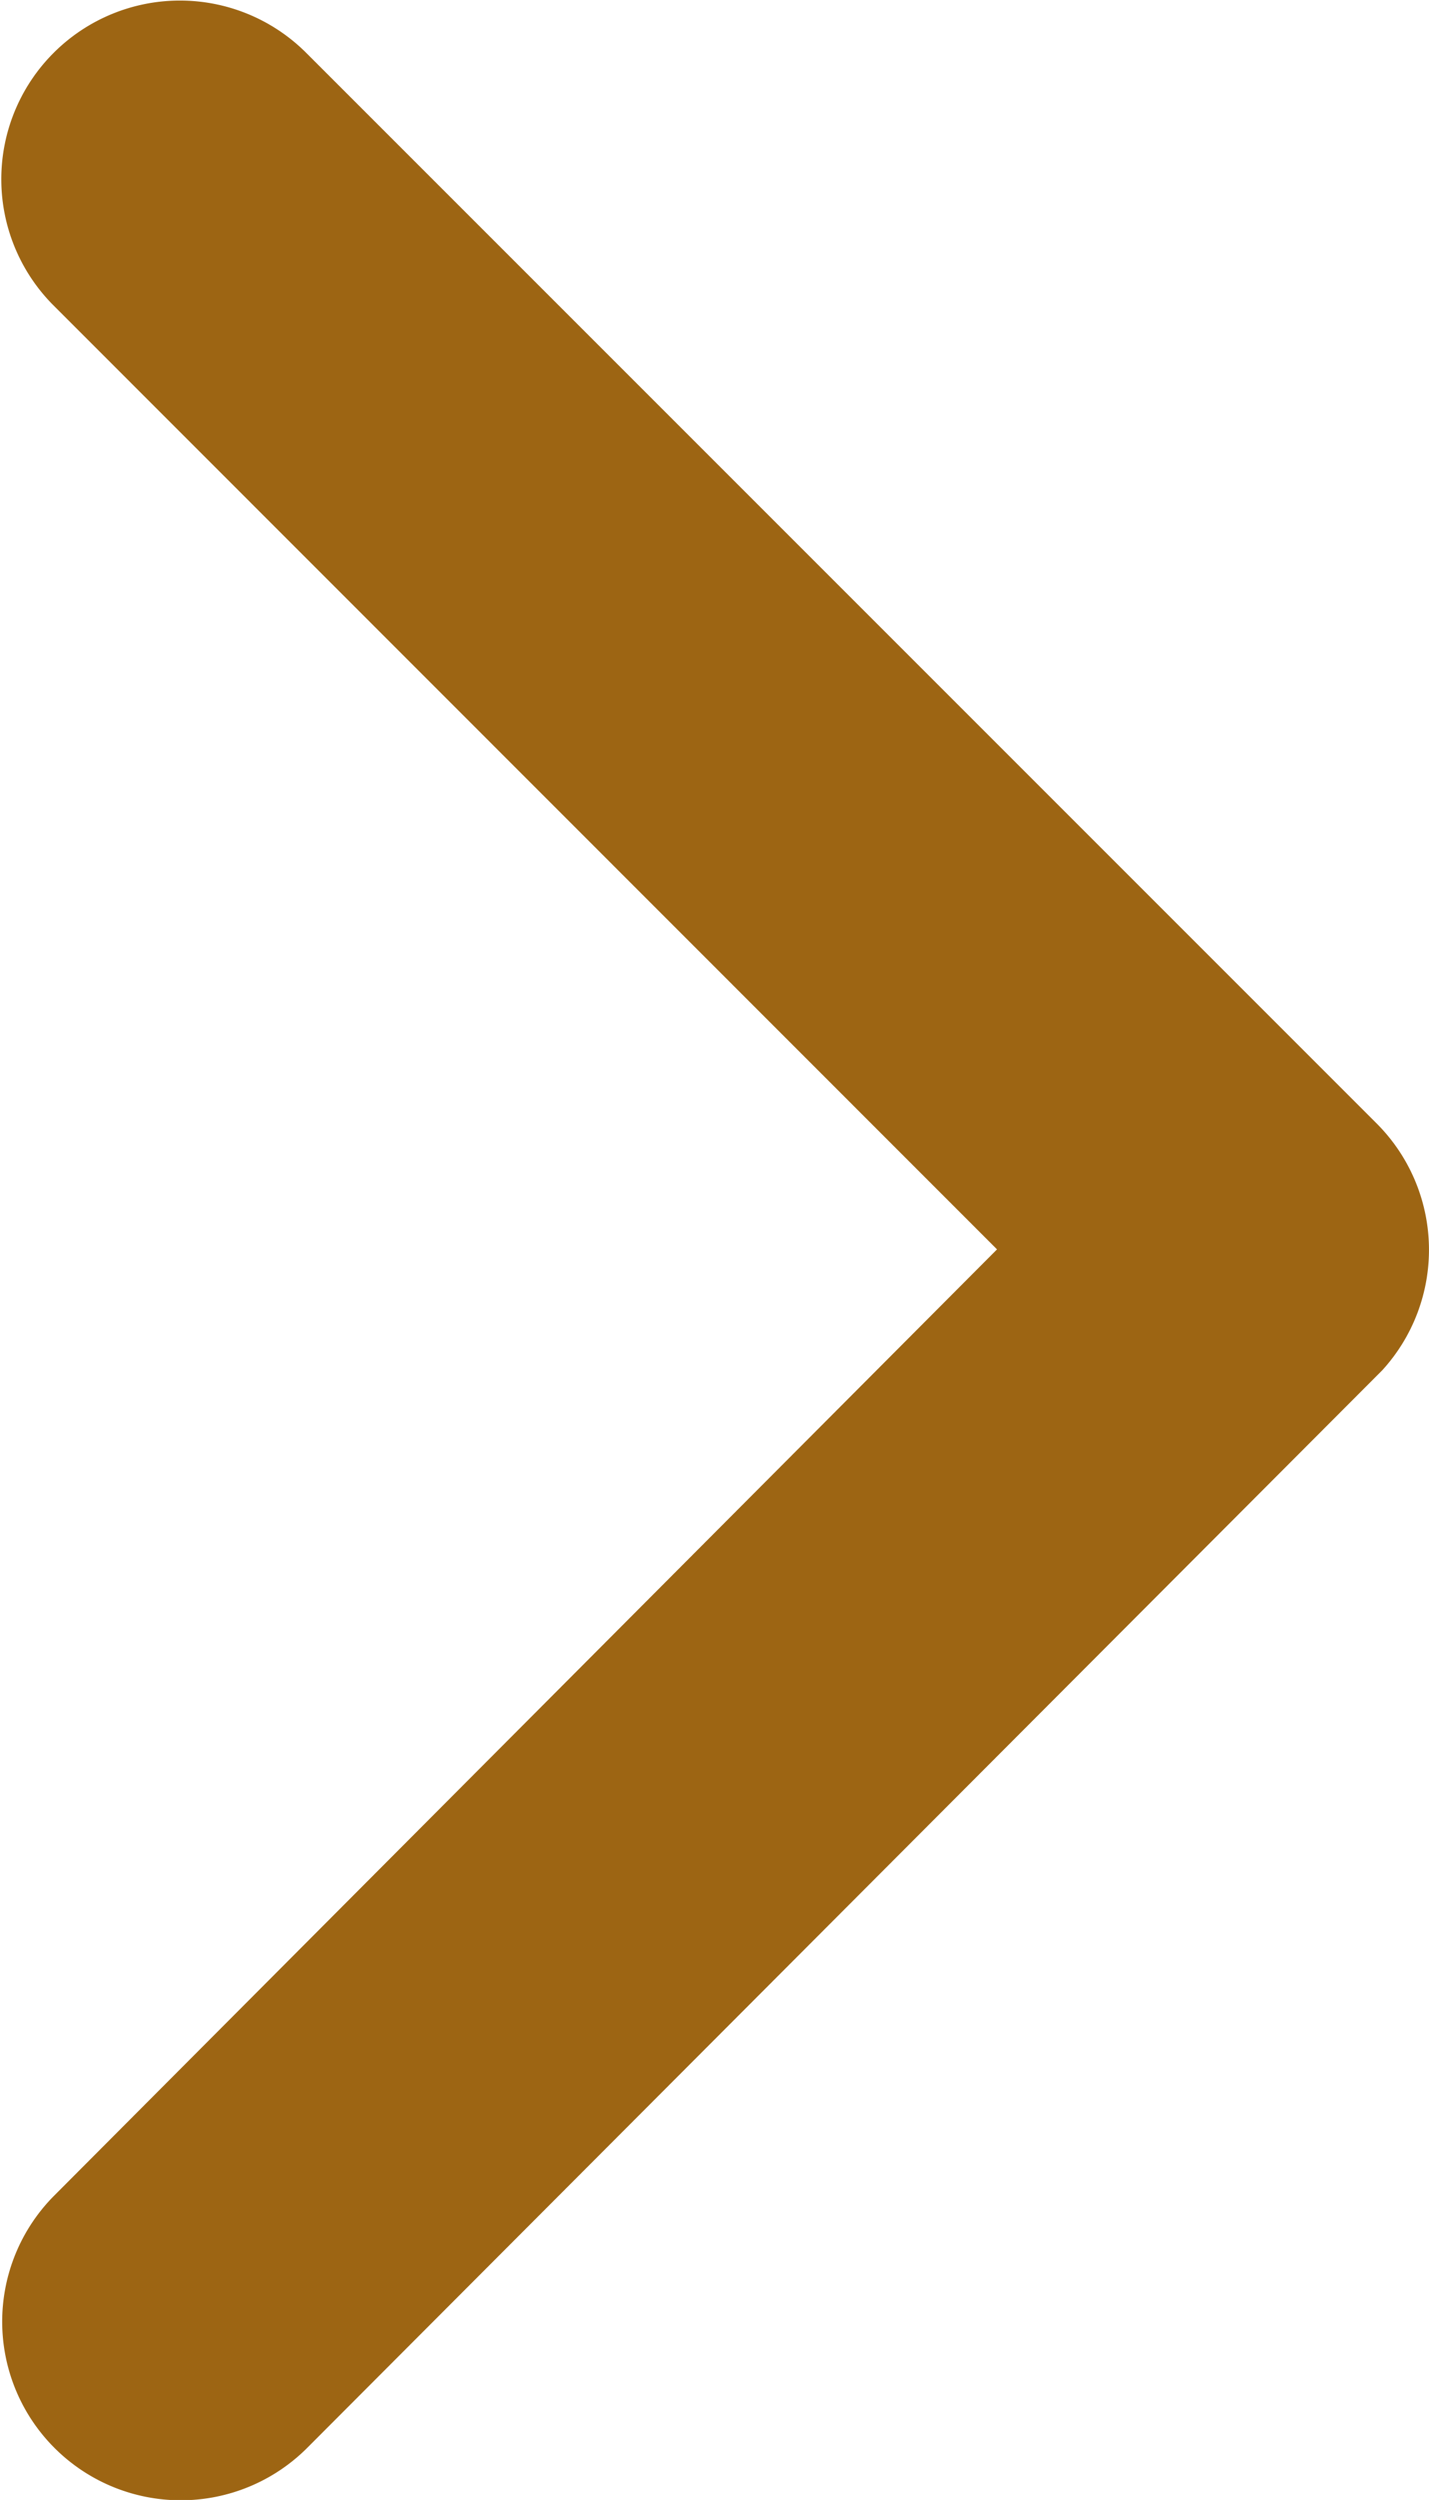
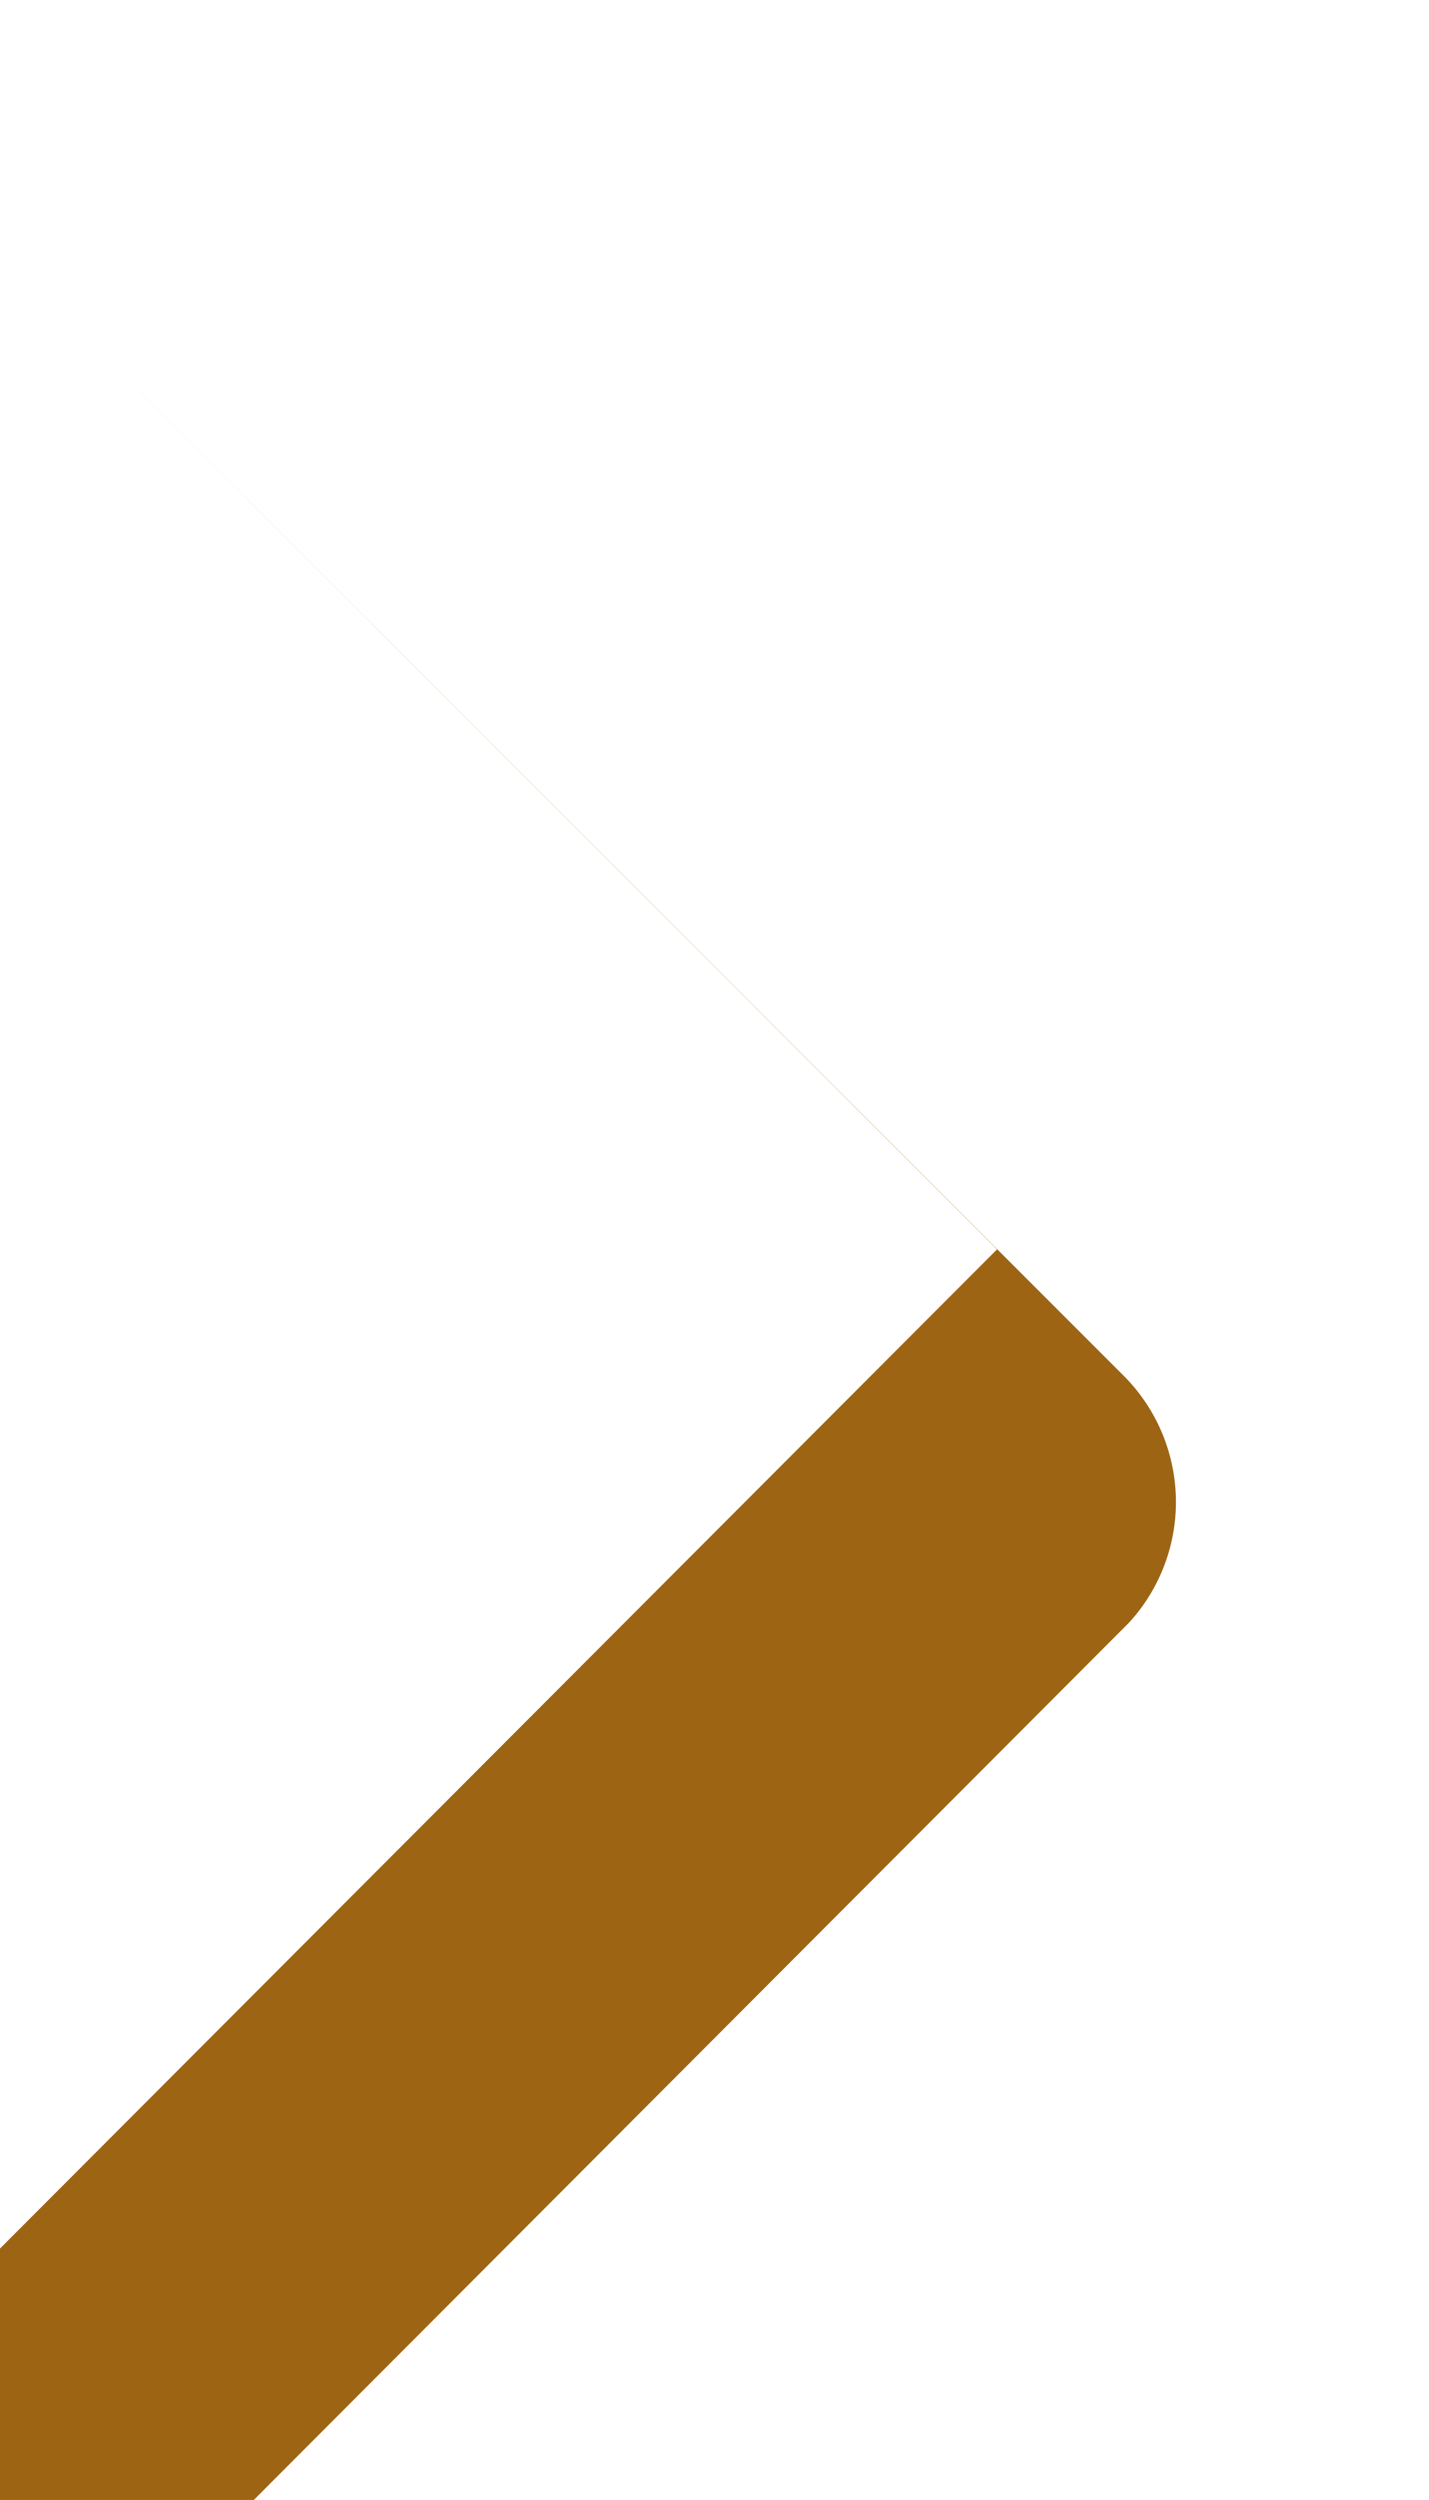
<svg xmlns="http://www.w3.org/2000/svg" width="4.8" height="8.396" viewBox="0 0 4.8 8.396">
-   <path id="Icon_ionic-ios-arrow-back" data-name="Icon ionic-ios-arrow-back" d="M14.6,10.39,11.427,7.216a.6.6,0,0,1,.85-.847l3.6,3.6a.6.6,0,0,1,.017.827l-3.614,3.622a.6.6,0,0,1-.85-.847Z" transform="translate(-11.251 -6.194)" fill="#9d6513" />
+   <path id="Icon_ionic-ios-arrow-back" data-name="Icon ionic-ios-arrow-back" d="M14.6,10.39,11.427,7.216l3.6,3.6a.6.6,0,0,1,.017.827l-3.614,3.622a.6.6,0,0,1-.85-.847Z" transform="translate(-11.251 -6.194)" fill="#9d6513" />
</svg>